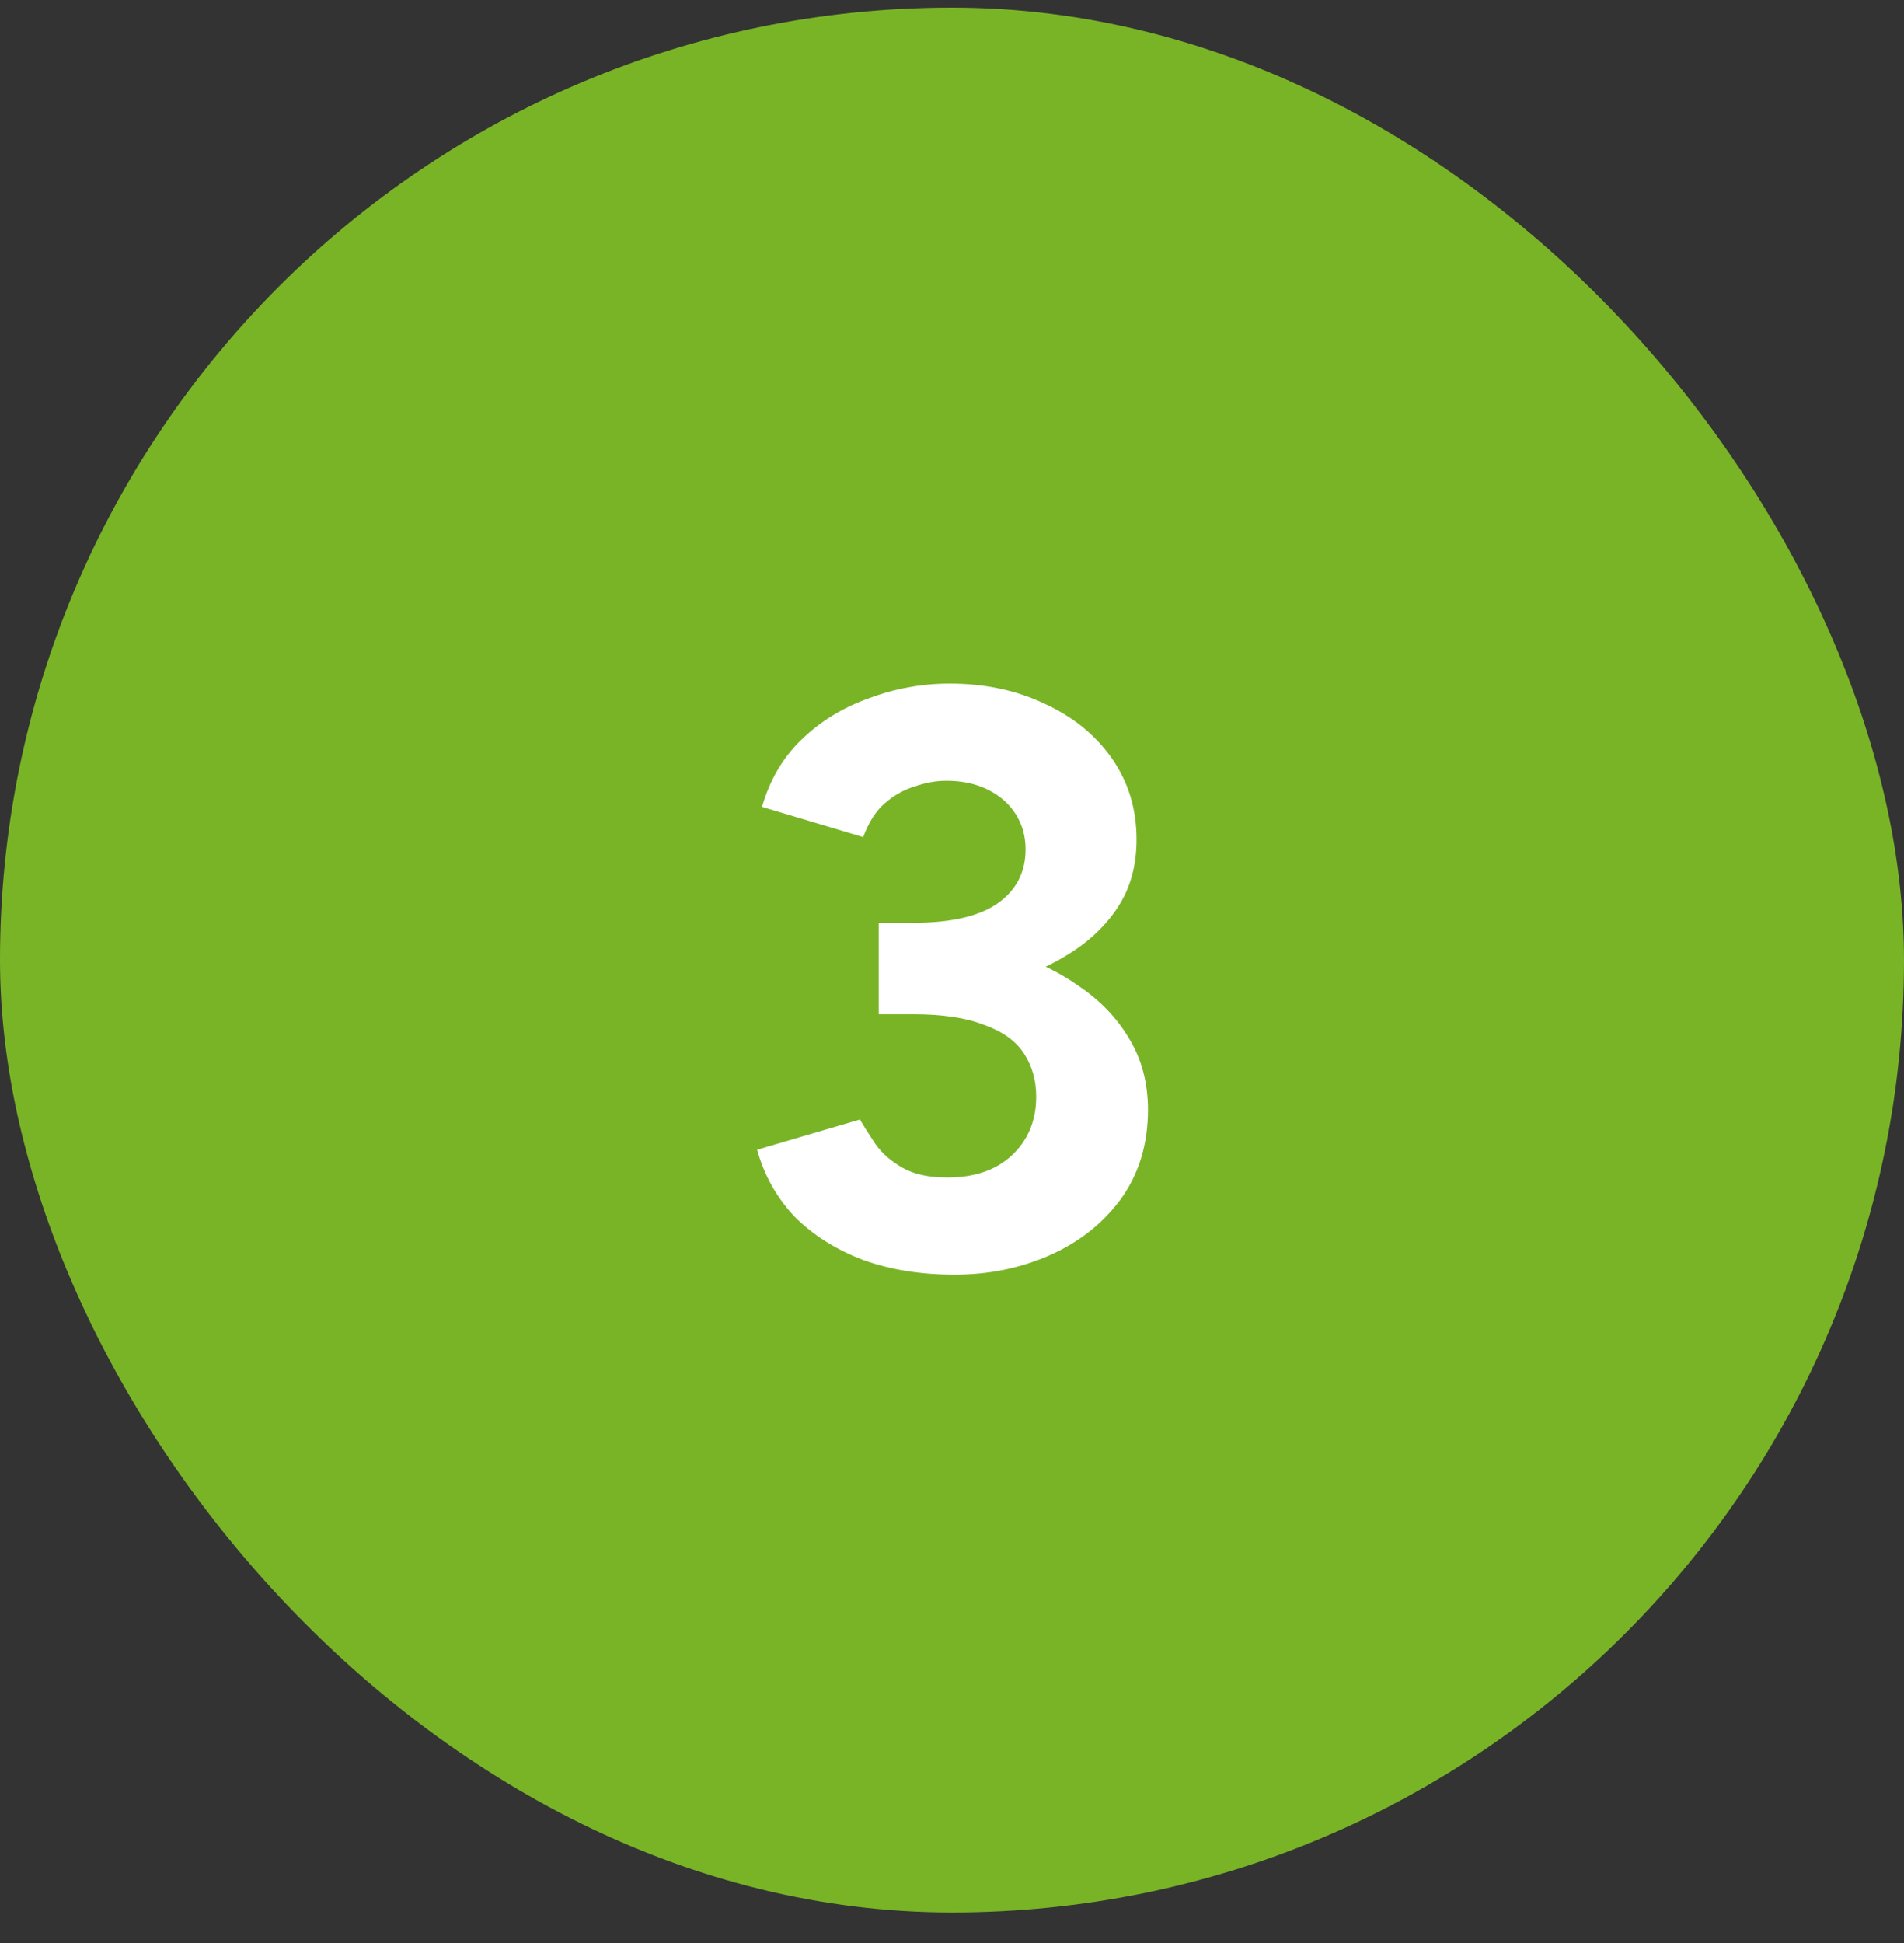
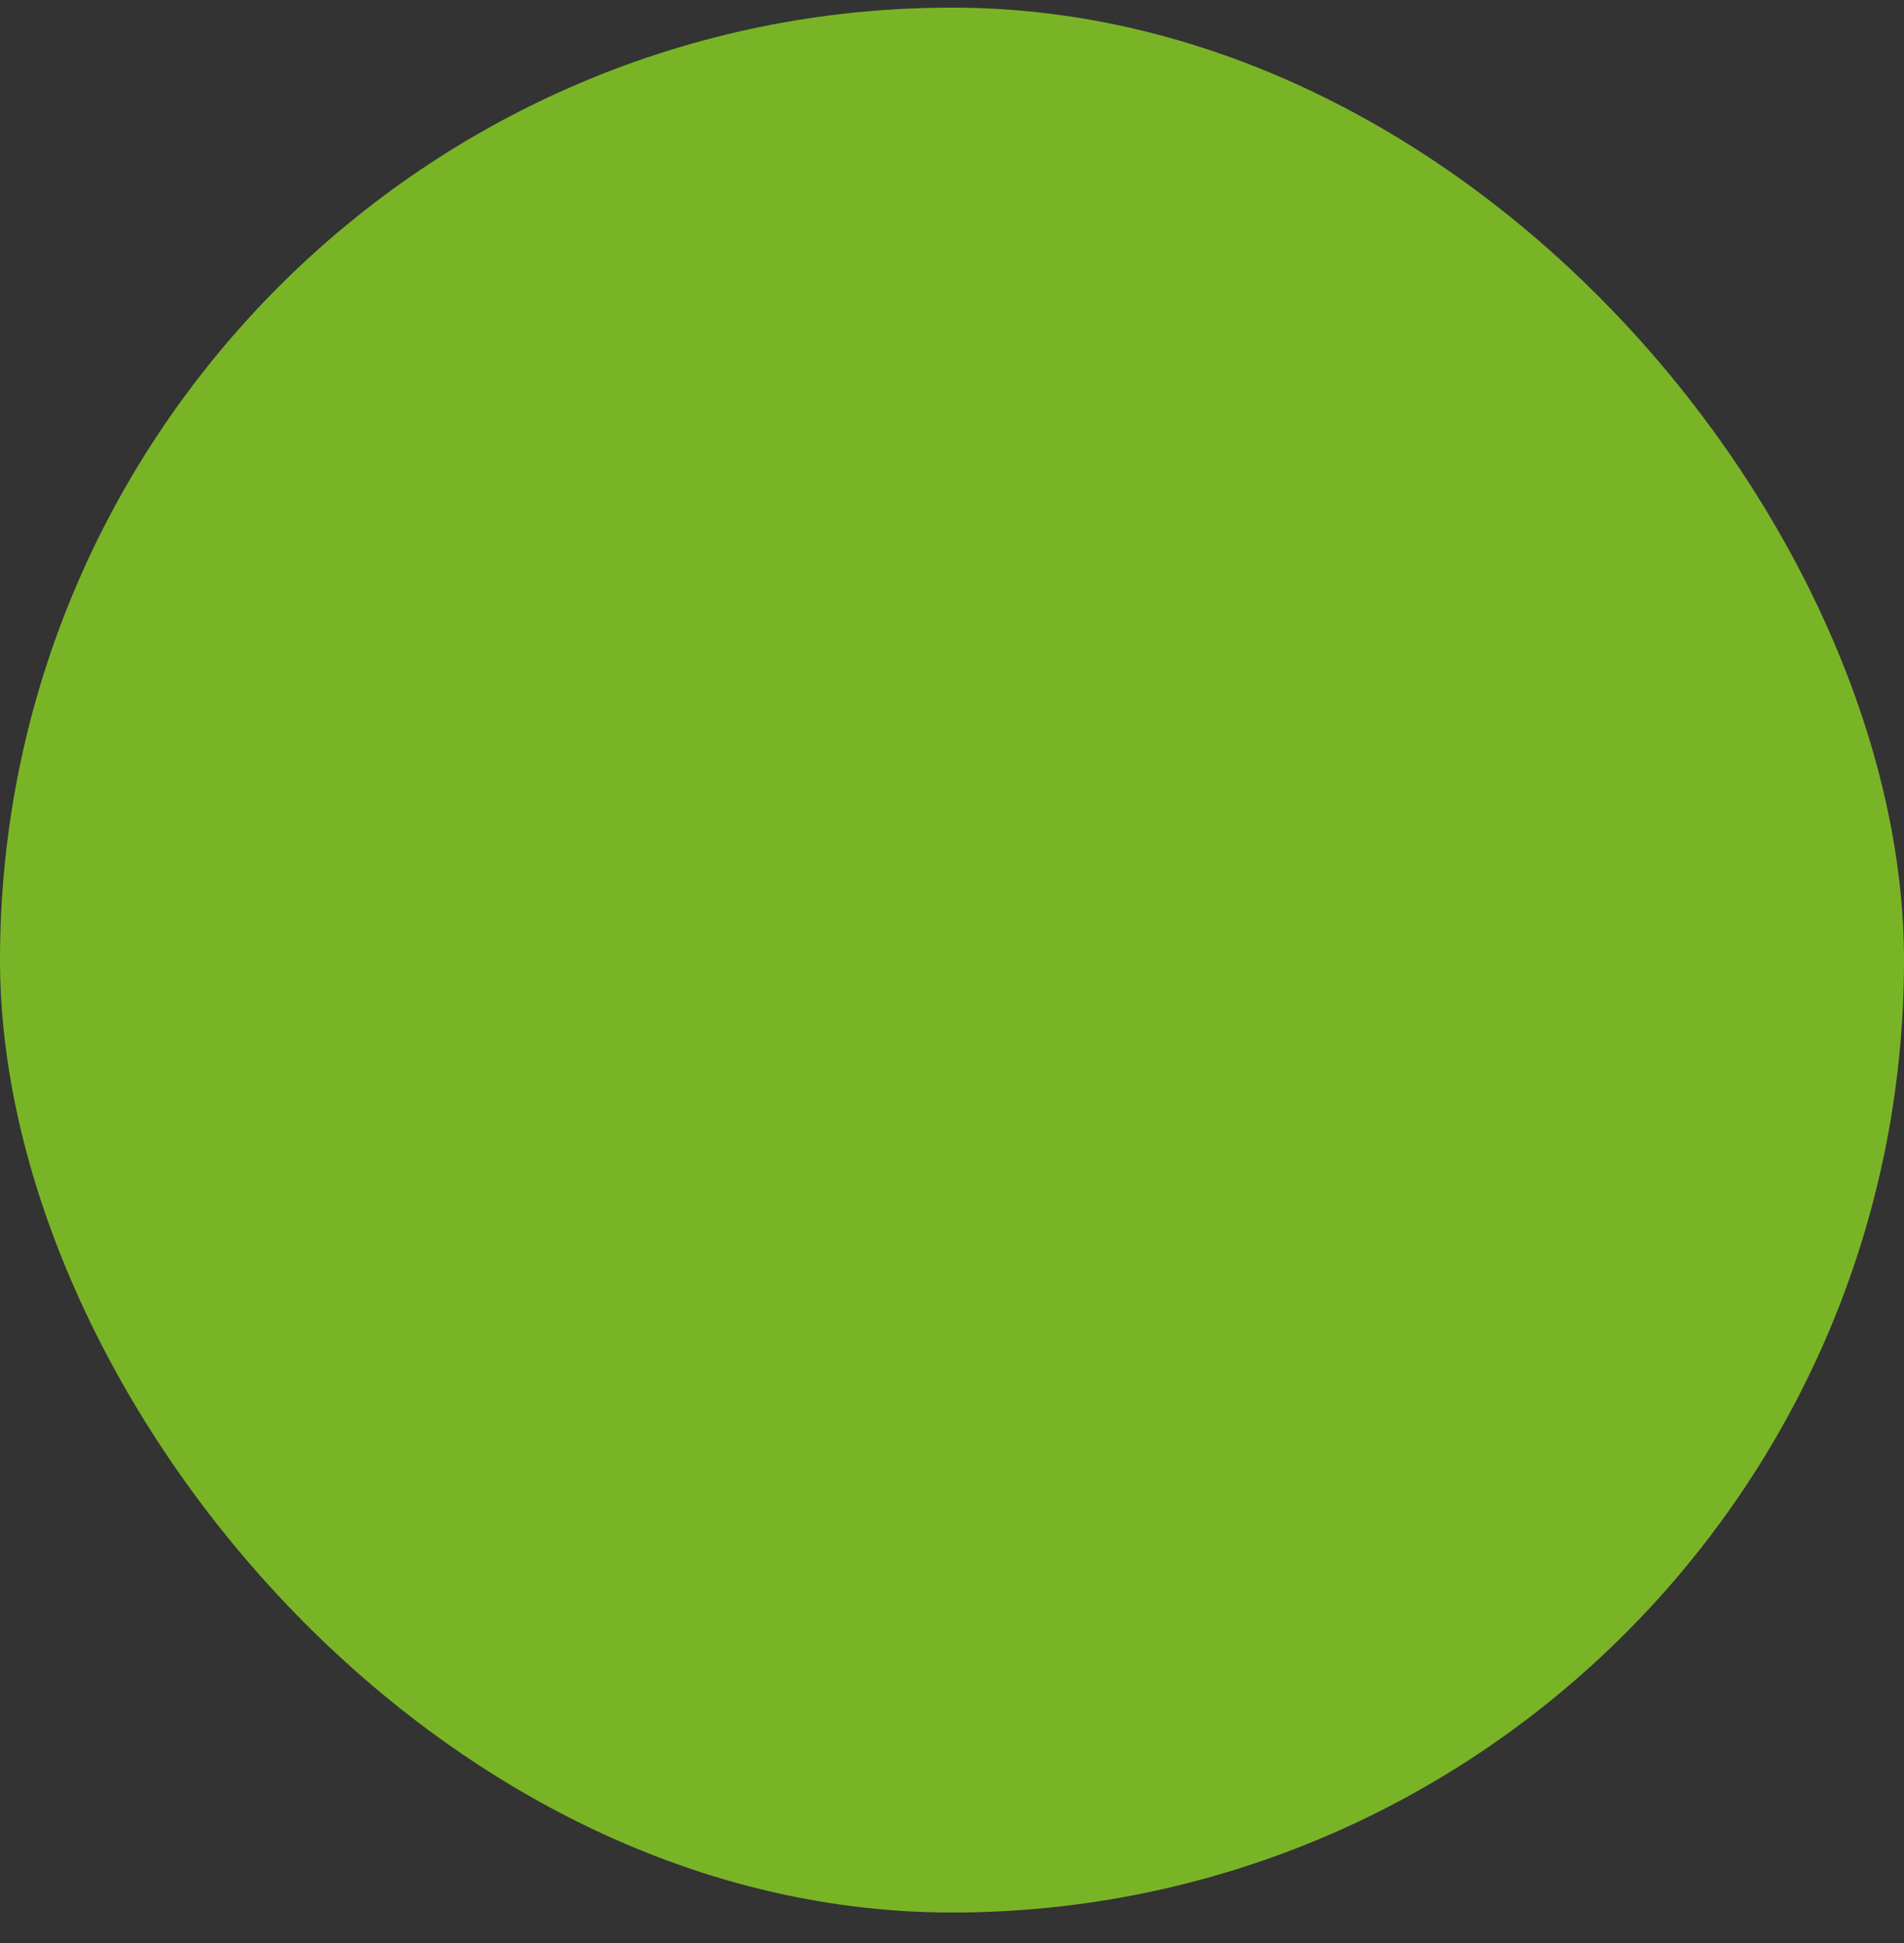
<svg xmlns="http://www.w3.org/2000/svg" width="50" height="51" viewBox="0 0 50 51" fill="none">
  <rect x="0" y="0" width="50" height="51" fill="#333333" stroke="none" />
  <rect y="0.2" width="50" height="50" rx="25" fill="#79B427" />
-   <path d="M25.068 33.457C24.182 33.457 23.382 33.329 22.668 33.072C21.954 32.8 21.354 32.422 20.868 31.936C20.396 31.436 20.068 30.85 19.882 30.179L22.582 29.386C22.682 29.557 22.818 29.772 22.989 30.029C23.161 30.272 23.396 30.479 23.697 30.65C23.997 30.822 24.389 30.907 24.875 30.907C25.589 30.907 26.154 30.715 26.568 30.329C26.997 29.929 27.211 29.415 27.211 28.786C27.211 28.357 27.104 27.979 26.889 27.65C26.675 27.322 26.325 27.072 25.839 26.9C25.368 26.715 24.747 26.622 23.975 26.622H23.075V24.629H23.868C24.725 24.629 25.532 24.736 26.289 24.95C27.047 25.15 27.711 25.45 28.282 25.85C28.868 26.236 29.325 26.707 29.654 27.265C29.982 27.807 30.146 28.429 30.146 29.129C30.146 30.029 29.911 30.807 29.439 31.465C28.968 32.107 28.346 32.6 27.575 32.943C26.804 33.286 25.968 33.457 25.068 33.457ZM23.075 26.086V24.222H23.975C24.975 24.222 25.718 24.05 26.204 23.707C26.689 23.364 26.932 22.893 26.932 22.293C26.932 21.95 26.846 21.643 26.675 21.372C26.504 21.1 26.261 20.886 25.947 20.729C25.632 20.572 25.268 20.493 24.854 20.493C24.582 20.493 24.304 20.543 24.018 20.643C23.732 20.729 23.468 20.879 23.225 21.093C22.997 21.293 22.811 21.586 22.668 21.972L20.011 21.179C20.211 20.479 20.554 19.893 21.039 19.422C21.539 18.936 22.132 18.572 22.818 18.329C23.504 18.072 24.211 17.943 24.939 17.943C25.868 17.943 26.704 18.122 27.447 18.479C28.189 18.822 28.775 19.3 29.204 19.915C29.632 20.529 29.846 21.236 29.846 22.036C29.846 22.722 29.682 23.314 29.354 23.814C29.025 24.314 28.575 24.736 28.004 25.079C27.447 25.422 26.811 25.679 26.096 25.85C25.382 26.007 24.639 26.086 23.868 26.086H23.075Z" fill="white" />
</svg>